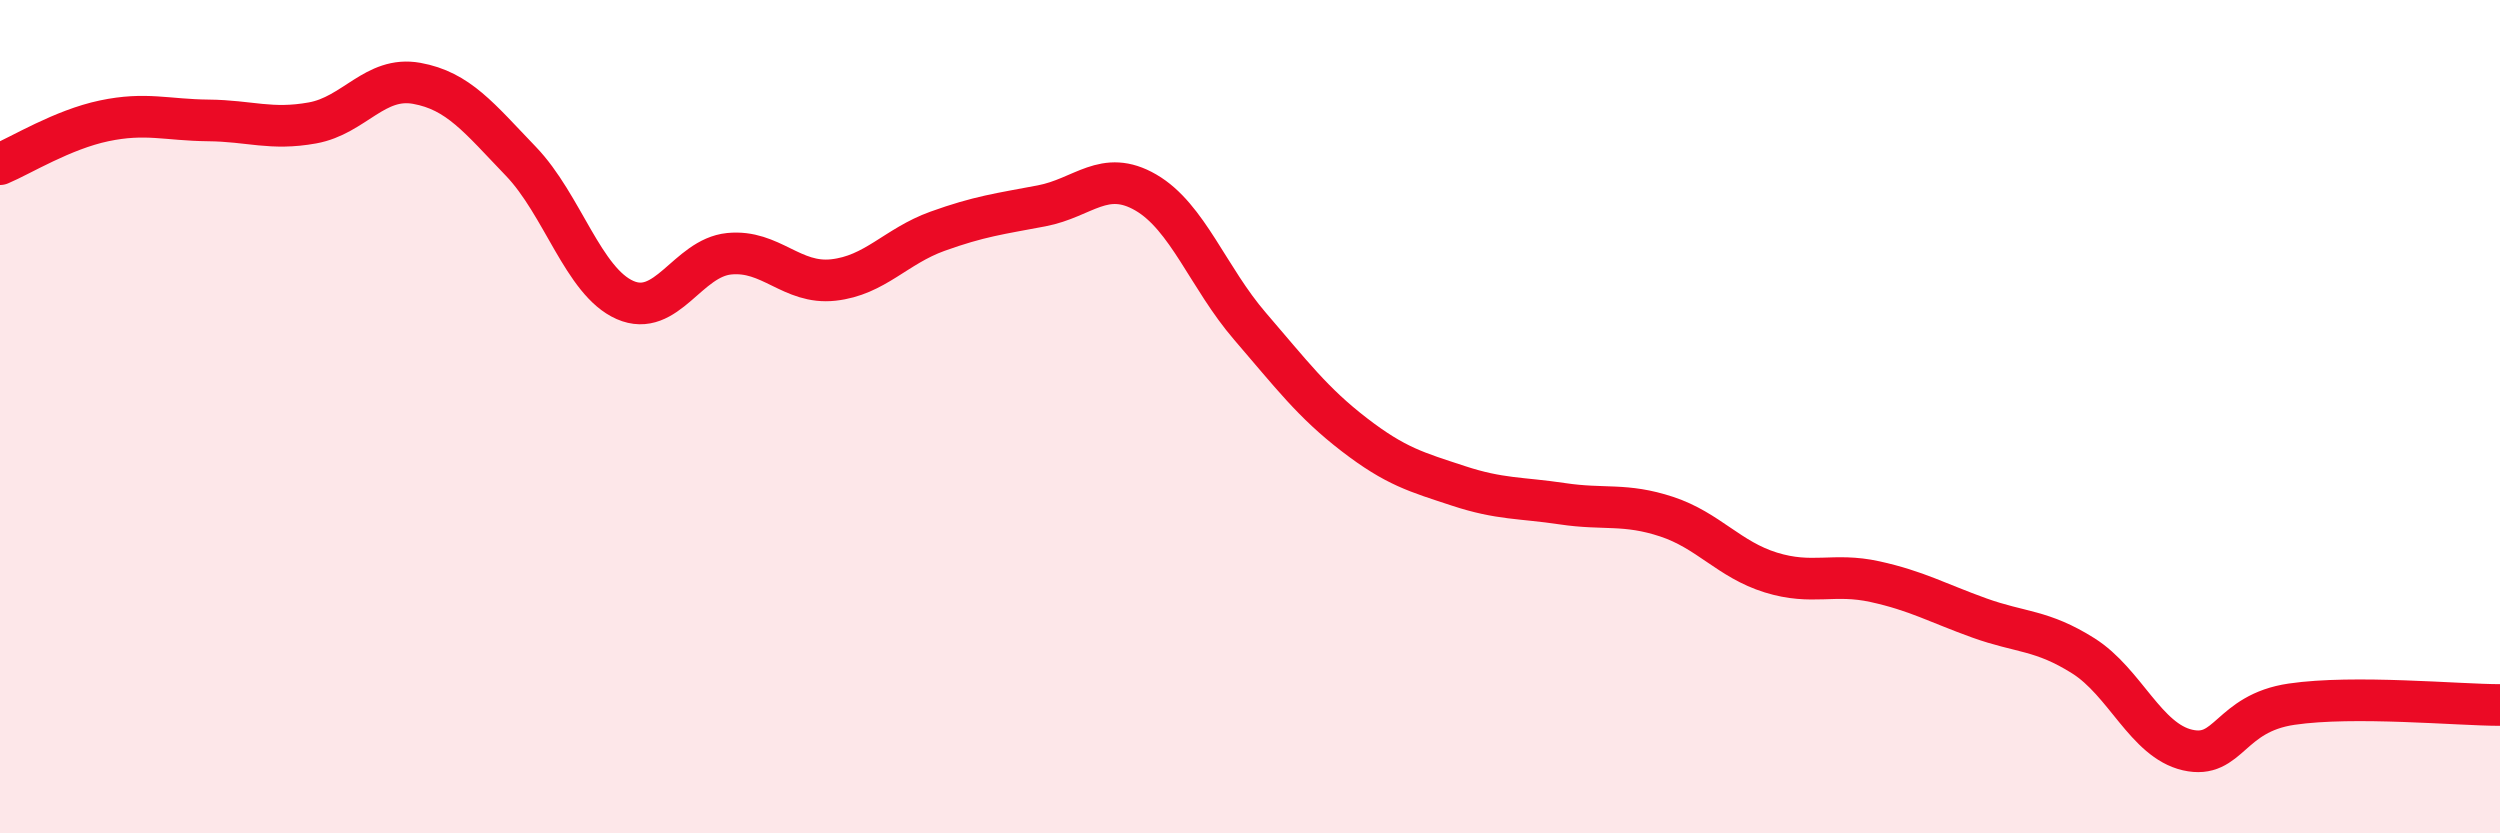
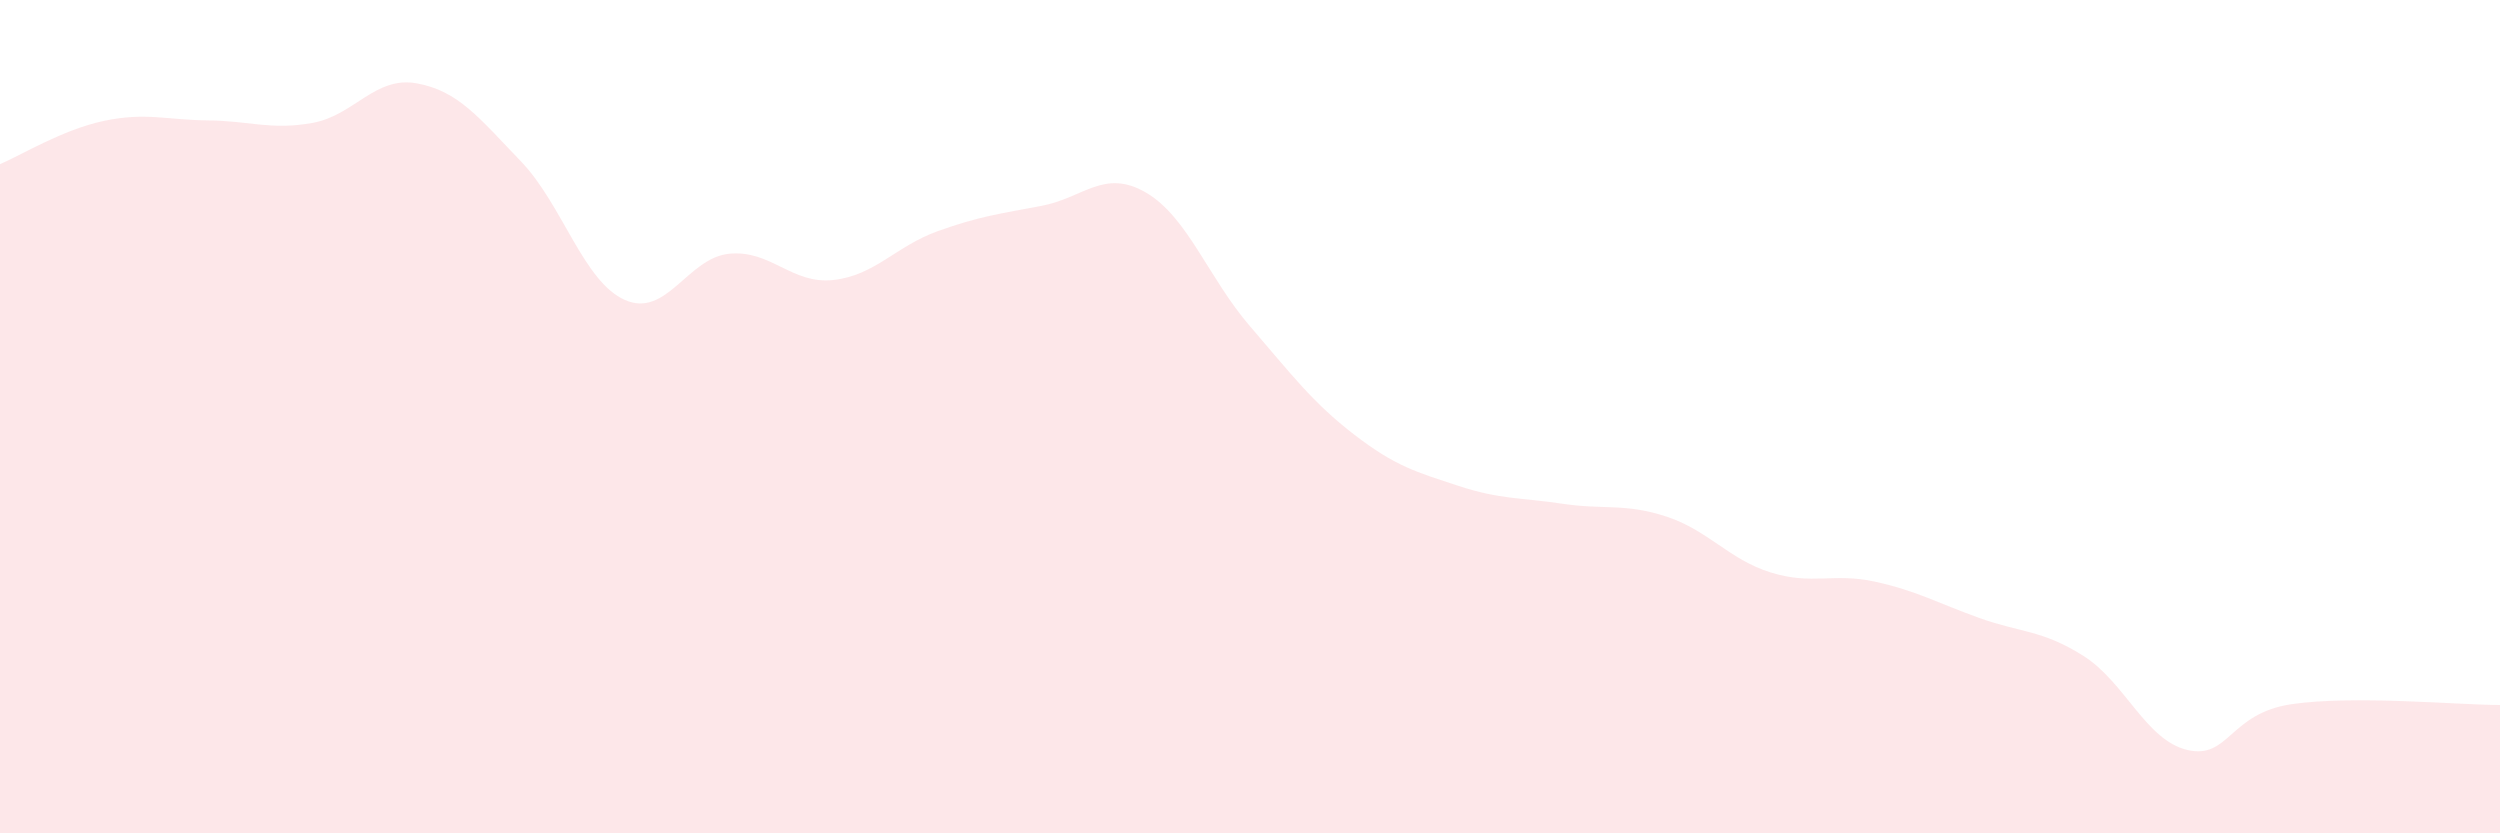
<svg xmlns="http://www.w3.org/2000/svg" width="60" height="20" viewBox="0 0 60 20">
  <path d="M 0,3.94 C 0.5,3.73 1.5,3.11 2.5,2.9 C 3.5,2.69 4,2.88 5,2.89 C 6,2.9 6.5,3.13 7.5,2.95 C 8.5,2.77 9,1.82 10,2 C 11,2.18 11.5,2.83 12.5,3.87 C 13.5,4.91 14,6.76 15,7.2 C 16,7.64 16.5,6.19 17.5,6.09 C 18.5,5.99 19,6.83 20,6.72 C 21,6.61 21.5,5.91 22.5,5.55 C 23.5,5.19 24,5.13 25,4.94 C 26,4.75 26.5,4.04 27.5,4.62 C 28.5,5.2 29,6.67 30,7.83 C 31,8.99 31.5,9.66 32.5,10.43 C 33.5,11.2 34,11.33 35,11.66 C 36,11.99 36.5,11.94 37.5,12.09 C 38.5,12.24 39,12.07 40,12.4 C 41,12.73 41.5,13.43 42.5,13.74 C 43.5,14.05 44,13.74 45,13.96 C 46,14.18 46.5,14.47 47.5,14.83 C 48.5,15.19 49,15.11 50,15.74 C 51,16.37 51.5,17.77 52.5,18 C 53.5,18.23 53.5,17.12 55,16.9 C 56.5,16.68 59,16.92 60,16.92L60 20L0 20Z" fill="#EB0A25" opacity="0.1" stroke-linecap="round" stroke-linejoin="round" />
-   <path d="M 0,3.94 C 0.5,3.73 1.5,3.11 2.5,2.9 C 3.5,2.69 4,2.88 5,2.89 C 6,2.9 6.5,3.13 7.5,2.95 C 8.5,2.77 9,1.82 10,2 C 11,2.18 11.5,2.83 12.5,3.87 C 13.5,4.91 14,6.76 15,7.2 C 16,7.64 16.5,6.19 17.5,6.09 C 18.5,5.99 19,6.83 20,6.72 C 21,6.61 21.5,5.91 22.5,5.55 C 23.5,5.19 24,5.13 25,4.94 C 26,4.75 26.5,4.04 27.5,4.62 C 28.5,5.2 29,6.67 30,7.83 C 31,8.99 31.5,9.66 32.5,10.43 C 33.5,11.2 34,11.33 35,11.66 C 36,11.99 36.5,11.94 37.5,12.09 C 38.5,12.24 39,12.07 40,12.4 C 41,12.73 41.5,13.43 42.5,13.74 C 43.5,14.05 44,13.74 45,13.96 C 46,14.18 46.5,14.47 47.5,14.83 C 48.5,15.19 49,15.11 50,15.74 C 51,16.37 51.5,17.77 52.5,18 C 53.5,18.23 53.5,17.12 55,16.9 C 56.5,16.68 59,16.92 60,16.92" stroke="#EB0A25" stroke-width="1" fill="none" stroke-linecap="round" stroke-linejoin="round" />
</svg>